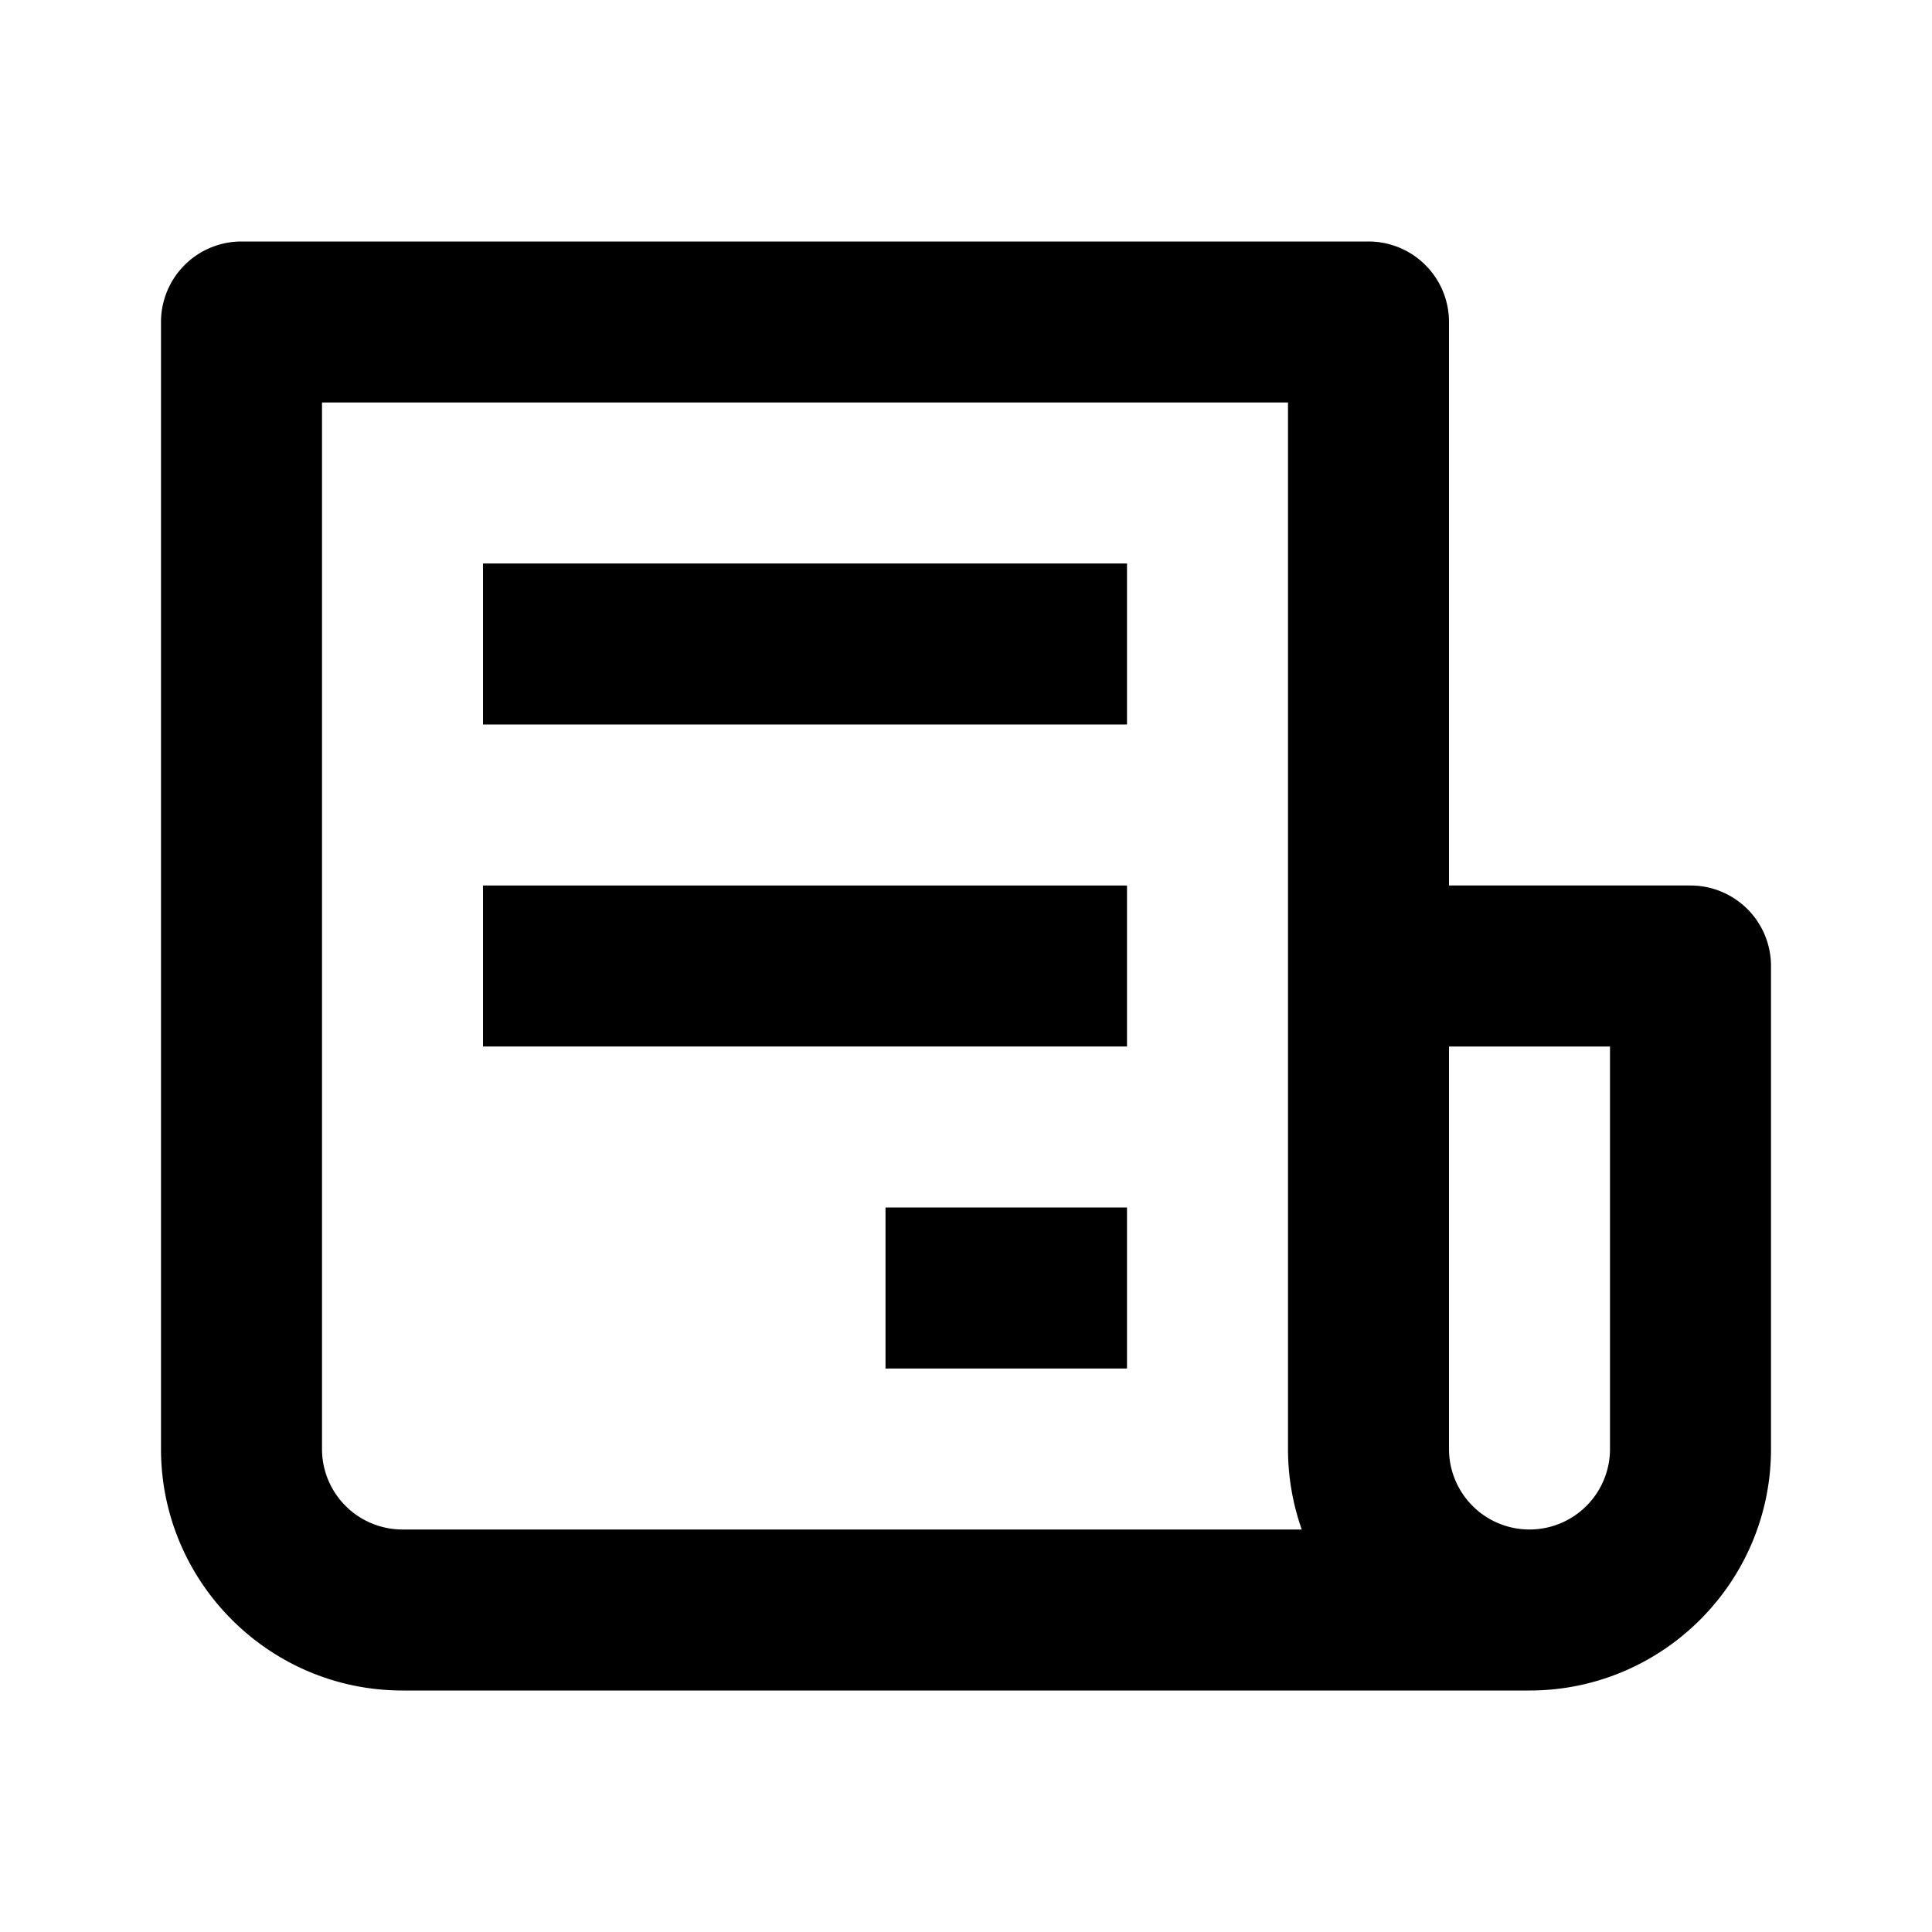
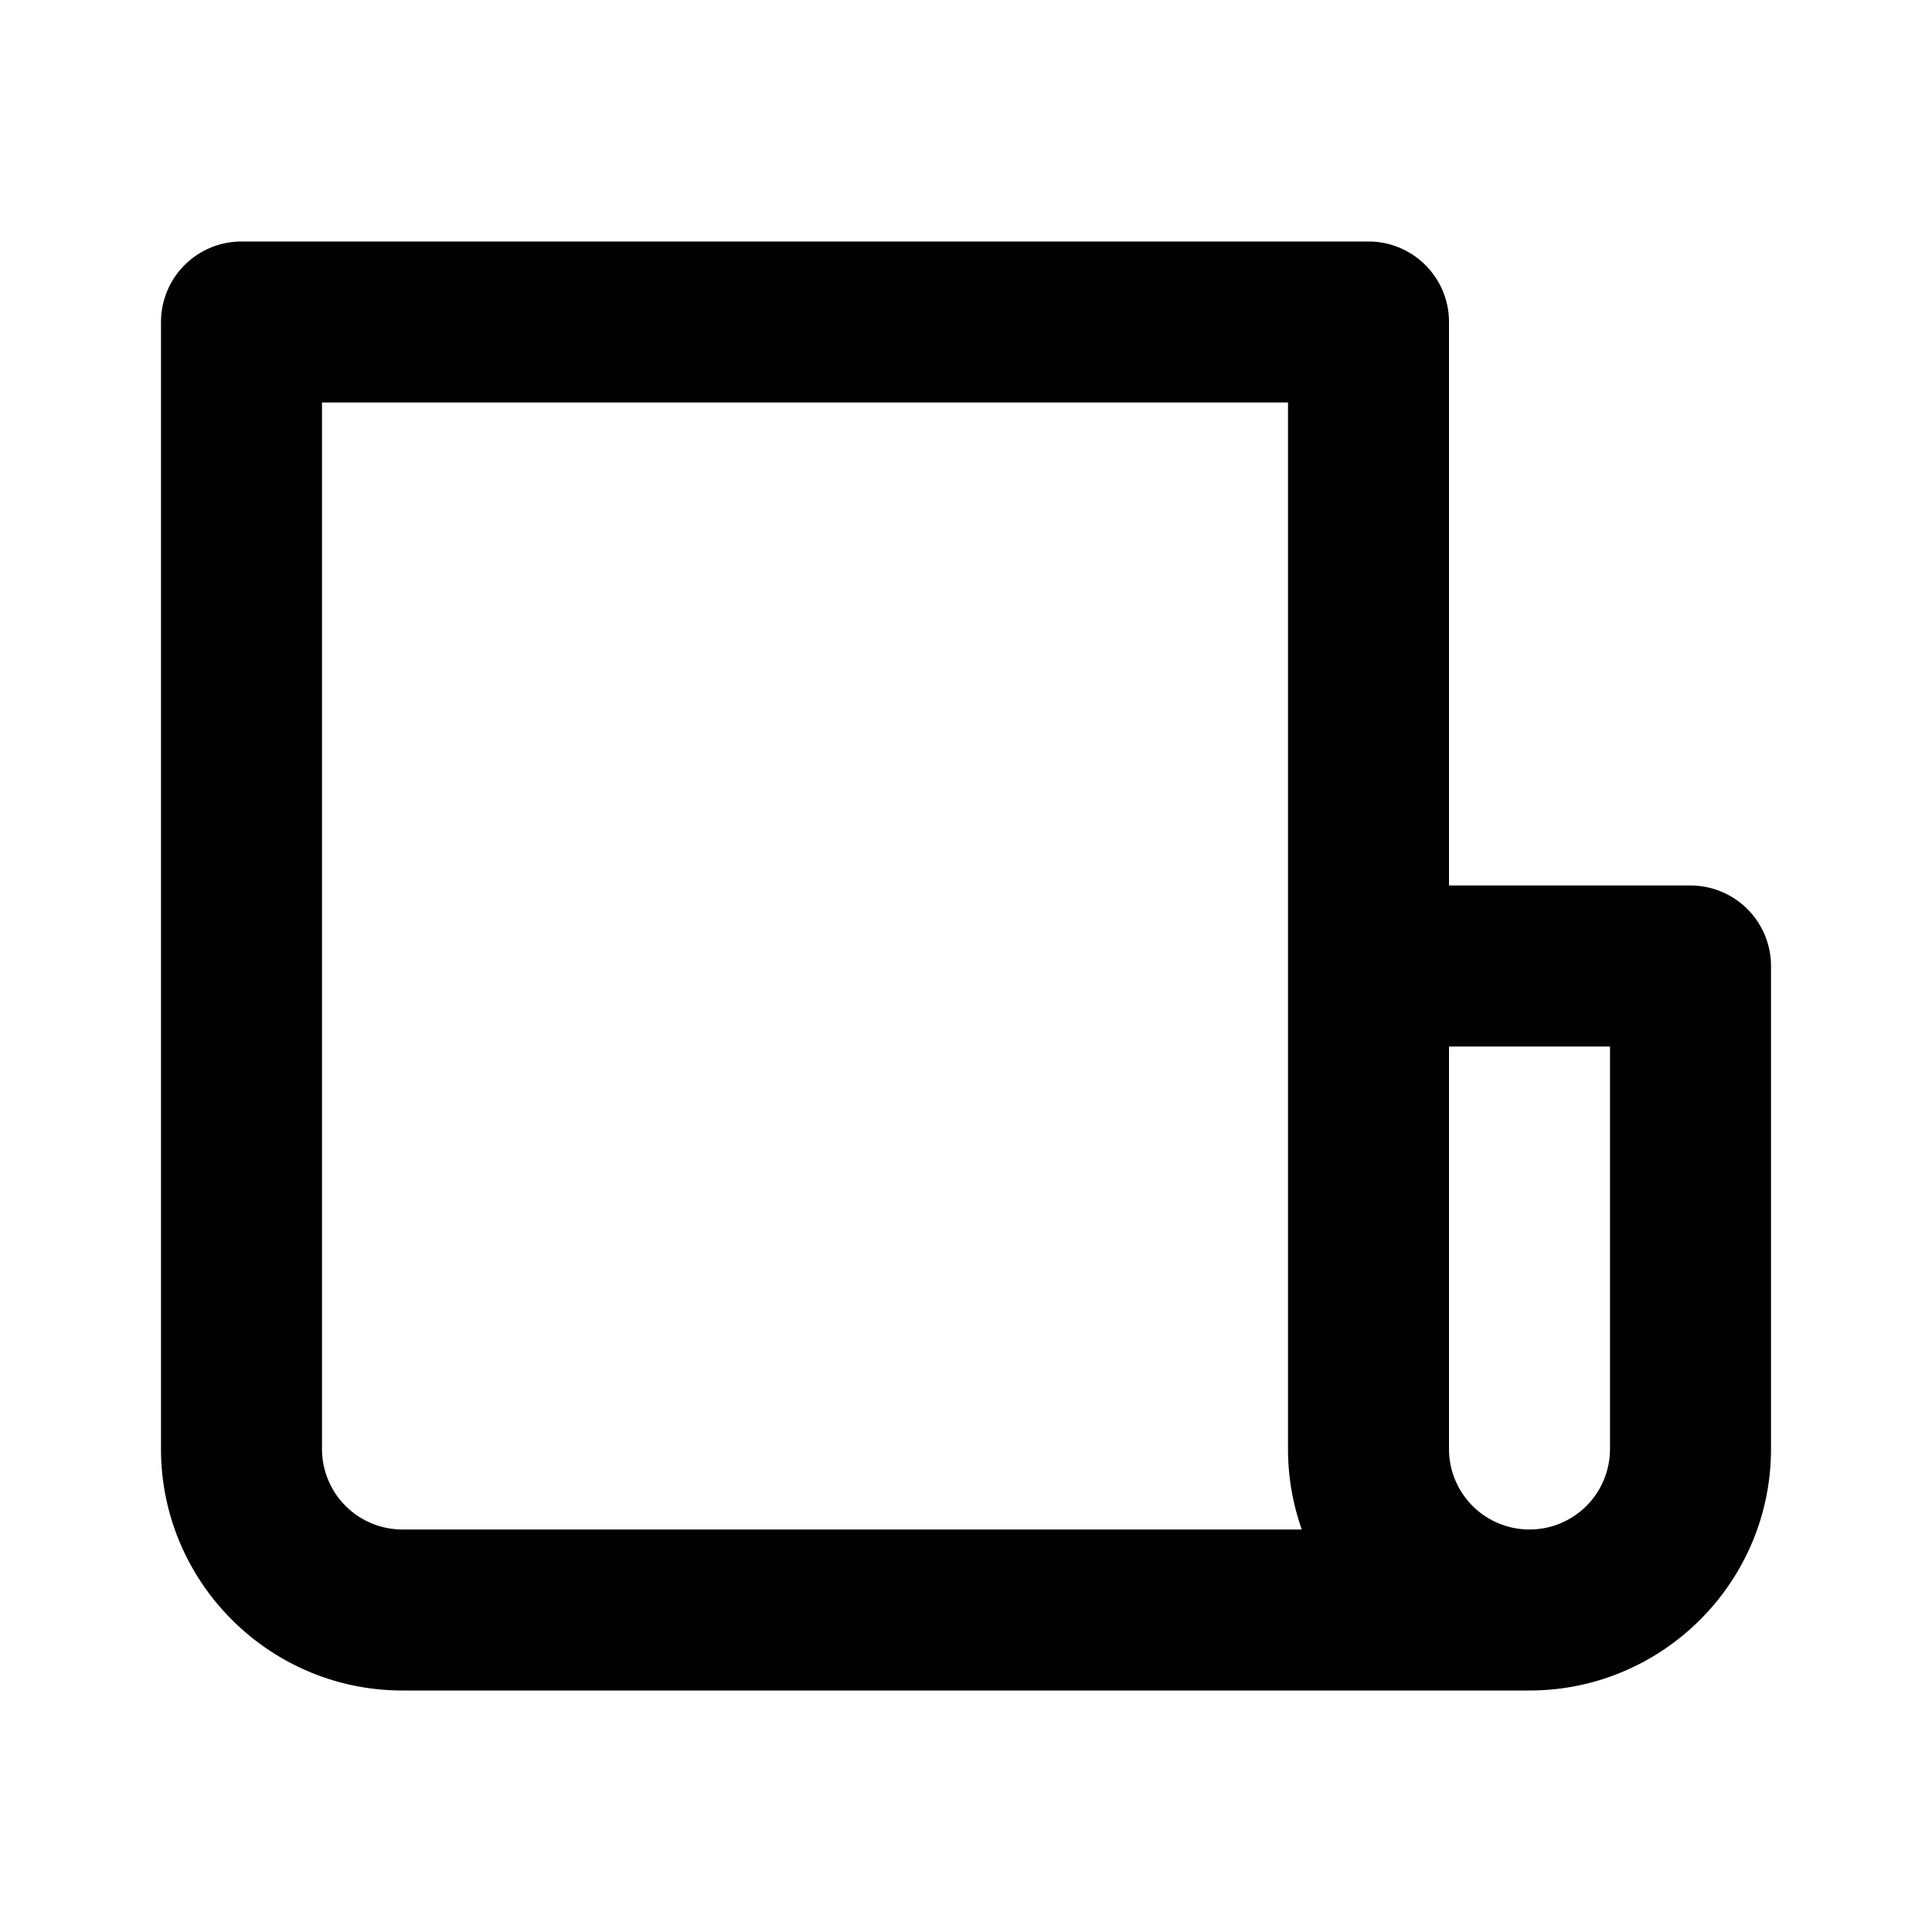
<svg xmlns="http://www.w3.org/2000/svg" fill="currentColor" stroke="none" viewBox="0 0 24 24">
  <path d="M21 11h-3V4a1 1 0 0 0-1-1H3a1 1 0 0 0-1 1v14c0 1.654 1.346 3 3 3h14c1.654 0 3-1.346 3-3v-6a1 1 0 0 0-1-1zM5 19a1 1 0 0 1-1-1V5h12v13c0 .351.061.688.171 1H5zm15-1a1 1 0 0 1-2 0v-5h2v5z" />
-   <path d="M6 7h8v2H6zm0 4h8v2H6zm5 4h3v2h-3z" />
</svg>